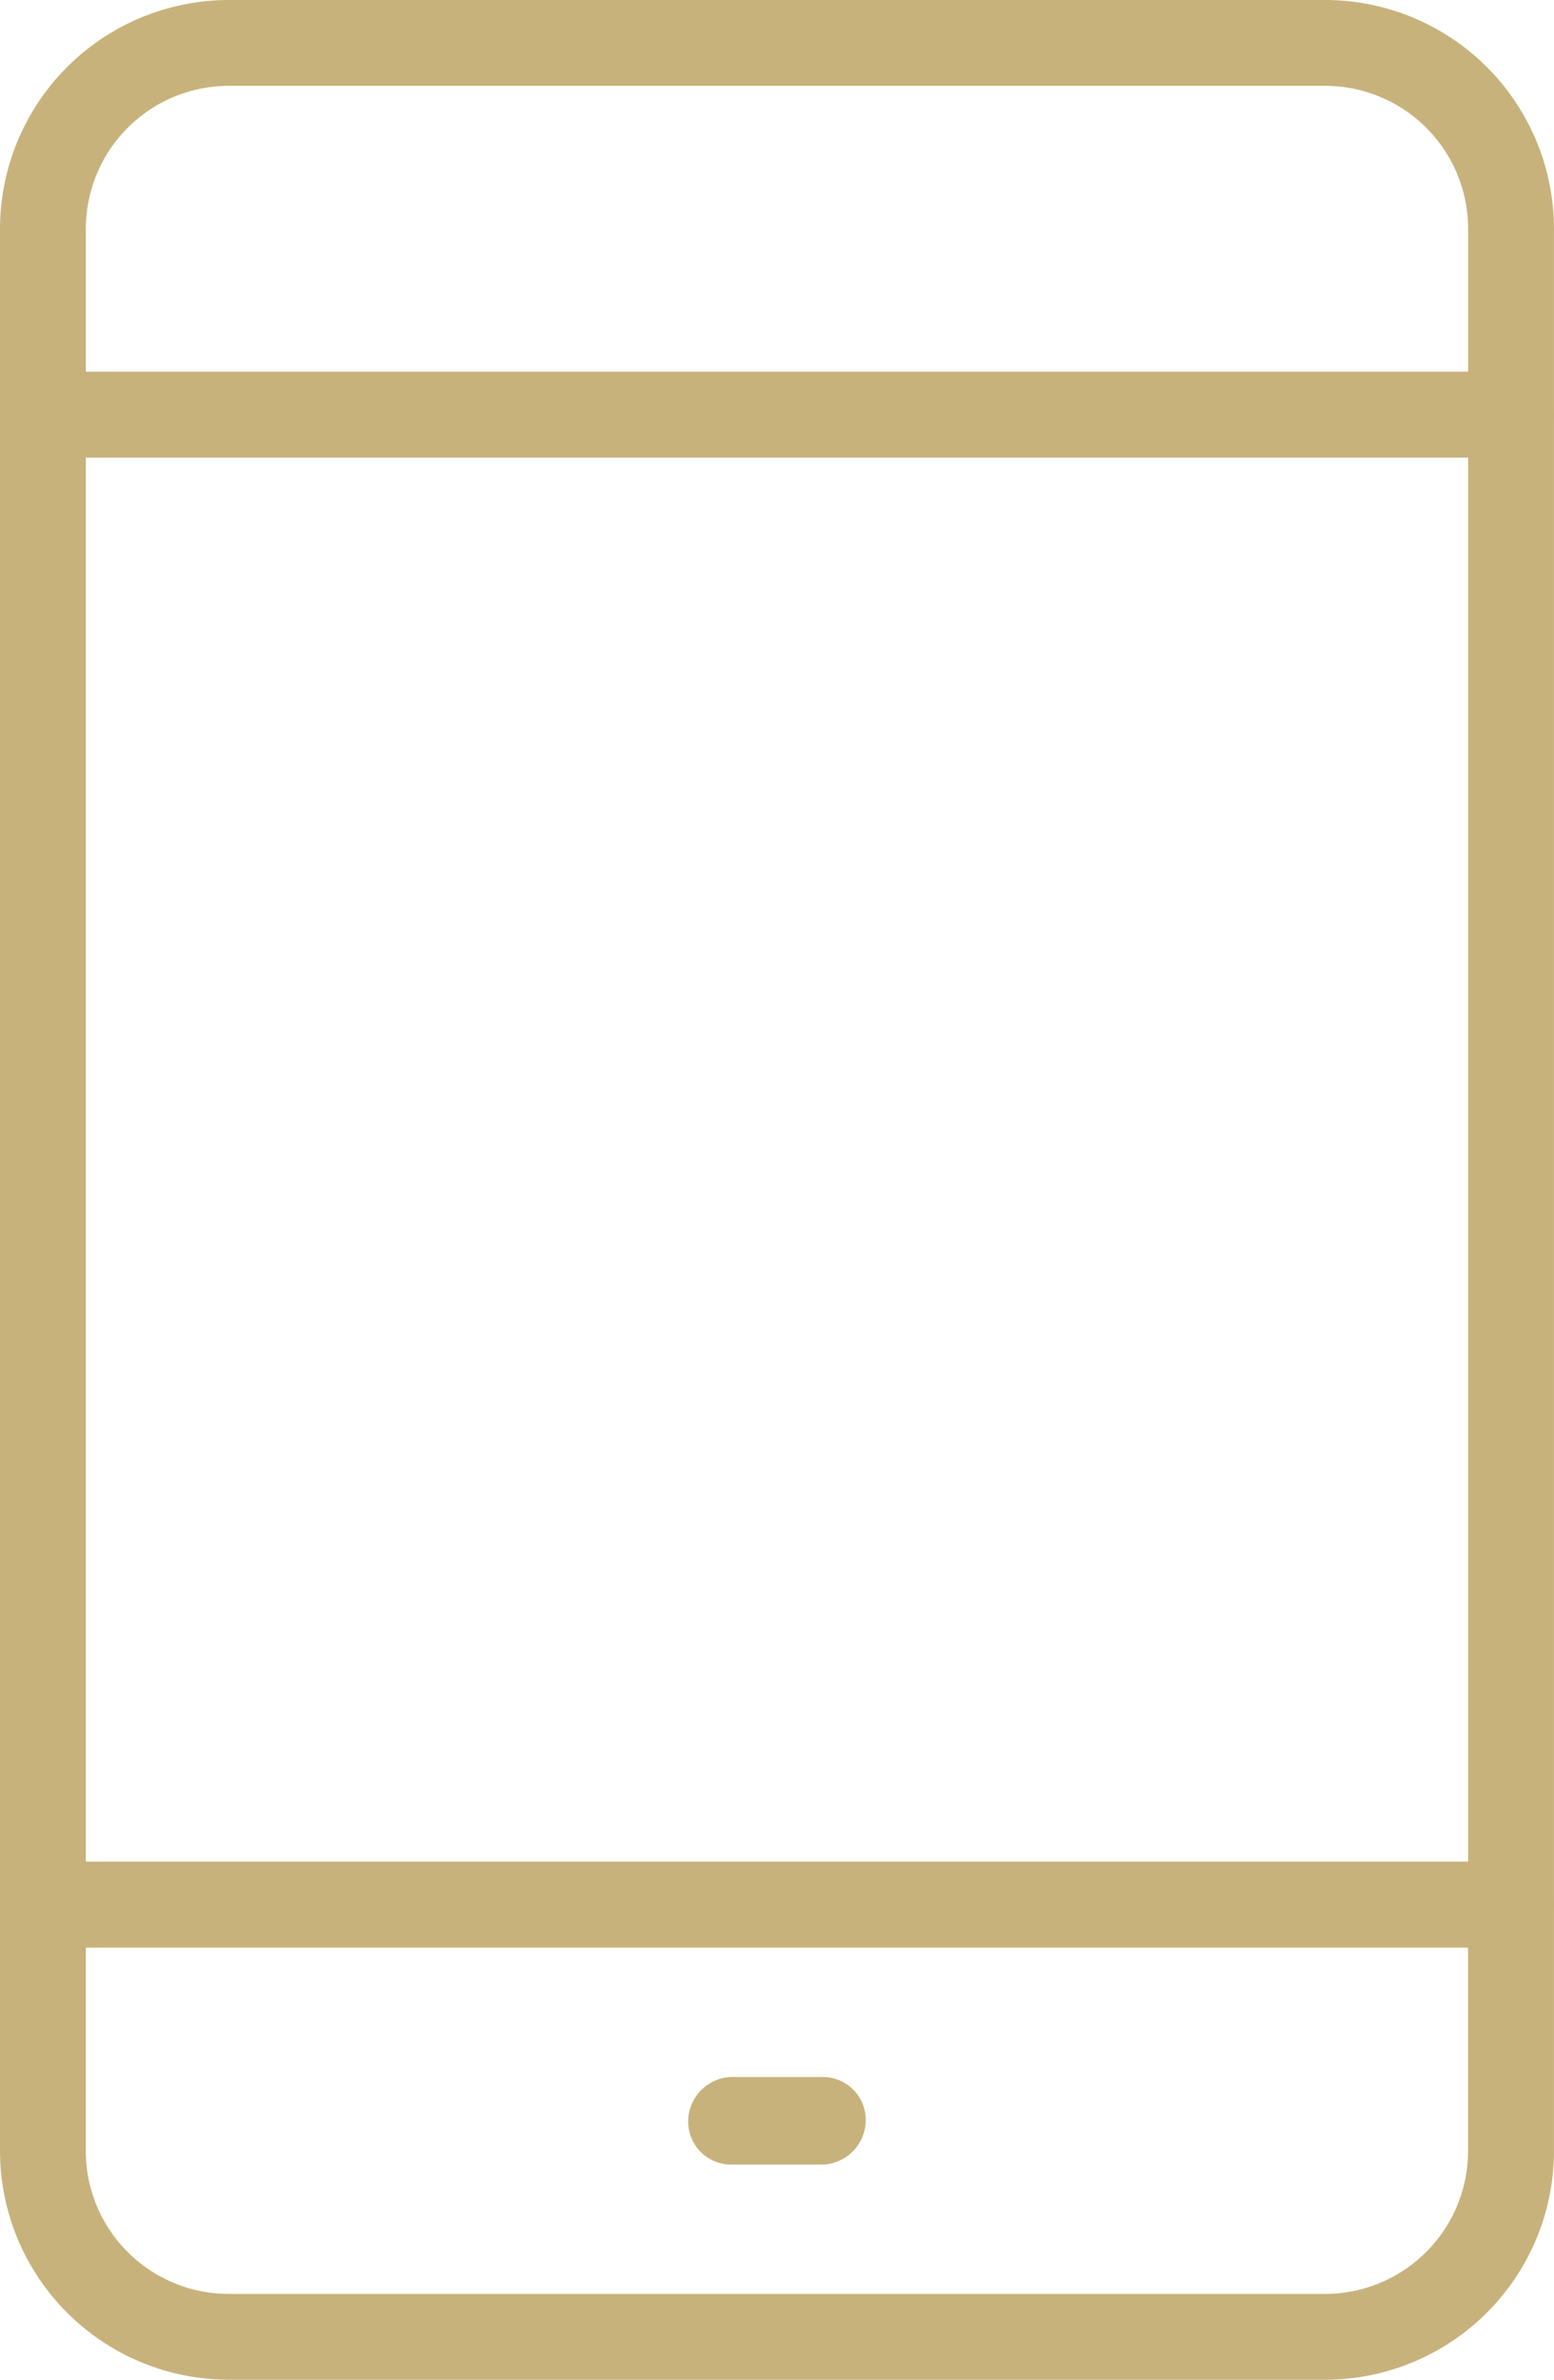
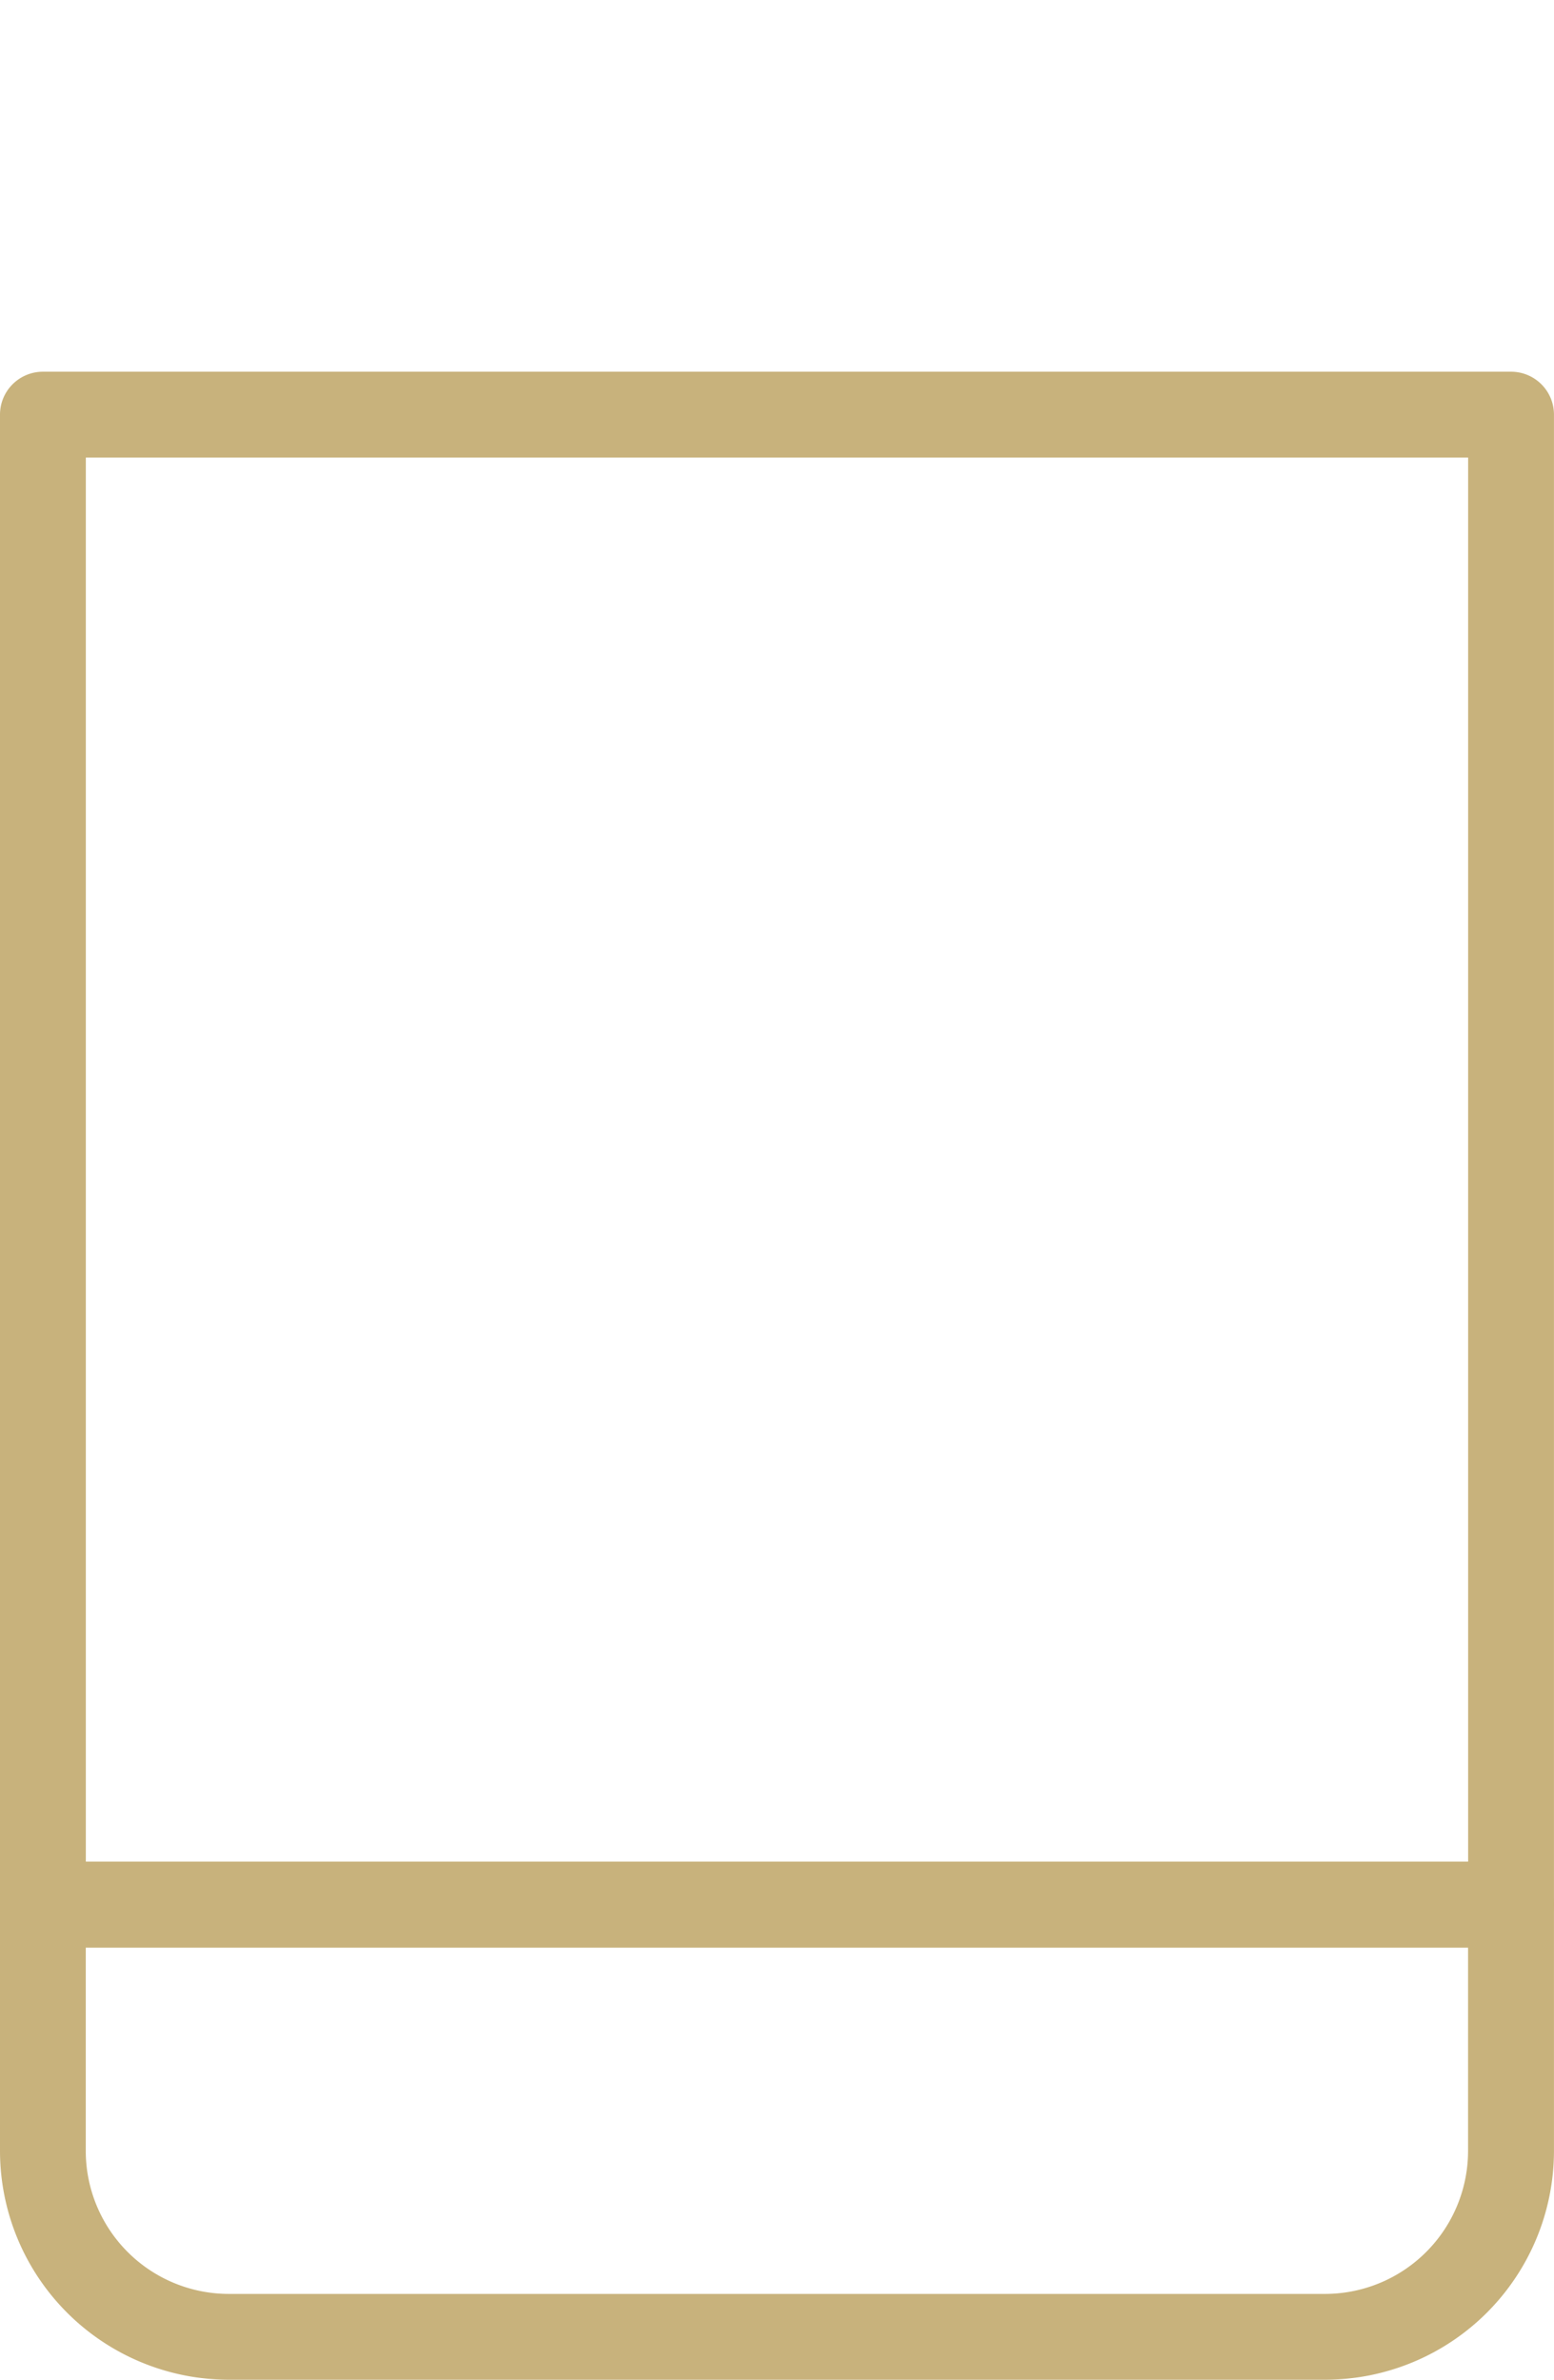
<svg xmlns="http://www.w3.org/2000/svg" id="Group_2369" data-name="Group 2369" width="45.262" height="69.316" viewBox="0 0 45.262 69.316">
  <g id="Group_2365" data-name="Group 2365" transform="translate(0 0)">
-     <path id="Path_11342" data-name="Path 11342" d="M2012.324,695.623h-42.761a1.25,1.25,0,0,1-1.25-1.25V688.96a6.671,6.671,0,0,1,6.663-6.664h31.935a6.671,6.671,0,0,1,6.663,6.664v5.413A1.25,1.25,0,0,1,2012.324,695.623Zm-41.511-2.5h40.261V688.96a4.168,4.168,0,0,0-4.163-4.164h-31.935a4.168,4.168,0,0,0-4.163,4.164Z" transform="translate(-1968.313 -682.296)" fill="#c8b27c" />
-   </g>
+     </g>
  <g id="Group_2366" data-name="Group 2366" transform="translate(0 54.227)">
    <path id="Path_11343" data-name="Path 11343" d="M2006.911,751.612h-31.935a6.671,6.671,0,0,1-6.663-6.664v-7.175a1.25,1.25,0,0,1,1.25-1.25h42.761a1.25,1.25,0,0,1,1.25,1.25v7.175A6.671,6.671,0,0,1,2006.911,751.612Zm-36.1-12.589v5.925a4.168,4.168,0,0,0,4.163,4.164h31.935a4.168,4.168,0,0,0,4.163-4.164v-5.925Z" transform="translate(-1968.313 -736.523)" fill="#c8b27c" />
  </g>
  <g id="Group_2367" data-name="Group 2367" transform="translate(20.044 60.496)">
-     <path id="Path_11344" data-name="Path 11344" d="M1992.279,745.344h-2.672a1.25,1.25,0,0,1-1.25-1.25,1.3,1.3,0,0,1,1.25-1.3h2.672a1.25,1.25,0,0,1,1.25,1.25A1.3,1.3,0,0,1,1992.279,745.344Z" transform="translate(-1988.357 -742.792)" fill="#c8b27c" />
-   </g>
+     </g>
  <g id="Group_2368" data-name="Group 2368" transform="translate(0 10.827)">
    <path id="Path_11345" data-name="Path 11345" d="M2012.324,739.023h-42.761a1.249,1.249,0,0,1-1.25-1.25v-43.4a1.25,1.25,0,0,1,1.25-1.25h42.761a1.25,1.25,0,0,1,1.25,1.25v43.4A1.249,1.249,0,0,1,2012.324,739.023Zm-41.511-2.5h40.261v-40.9h-40.261Z" transform="translate(-1968.313 -693.123)" fill="#c8b27c" />
  </g>
</svg>